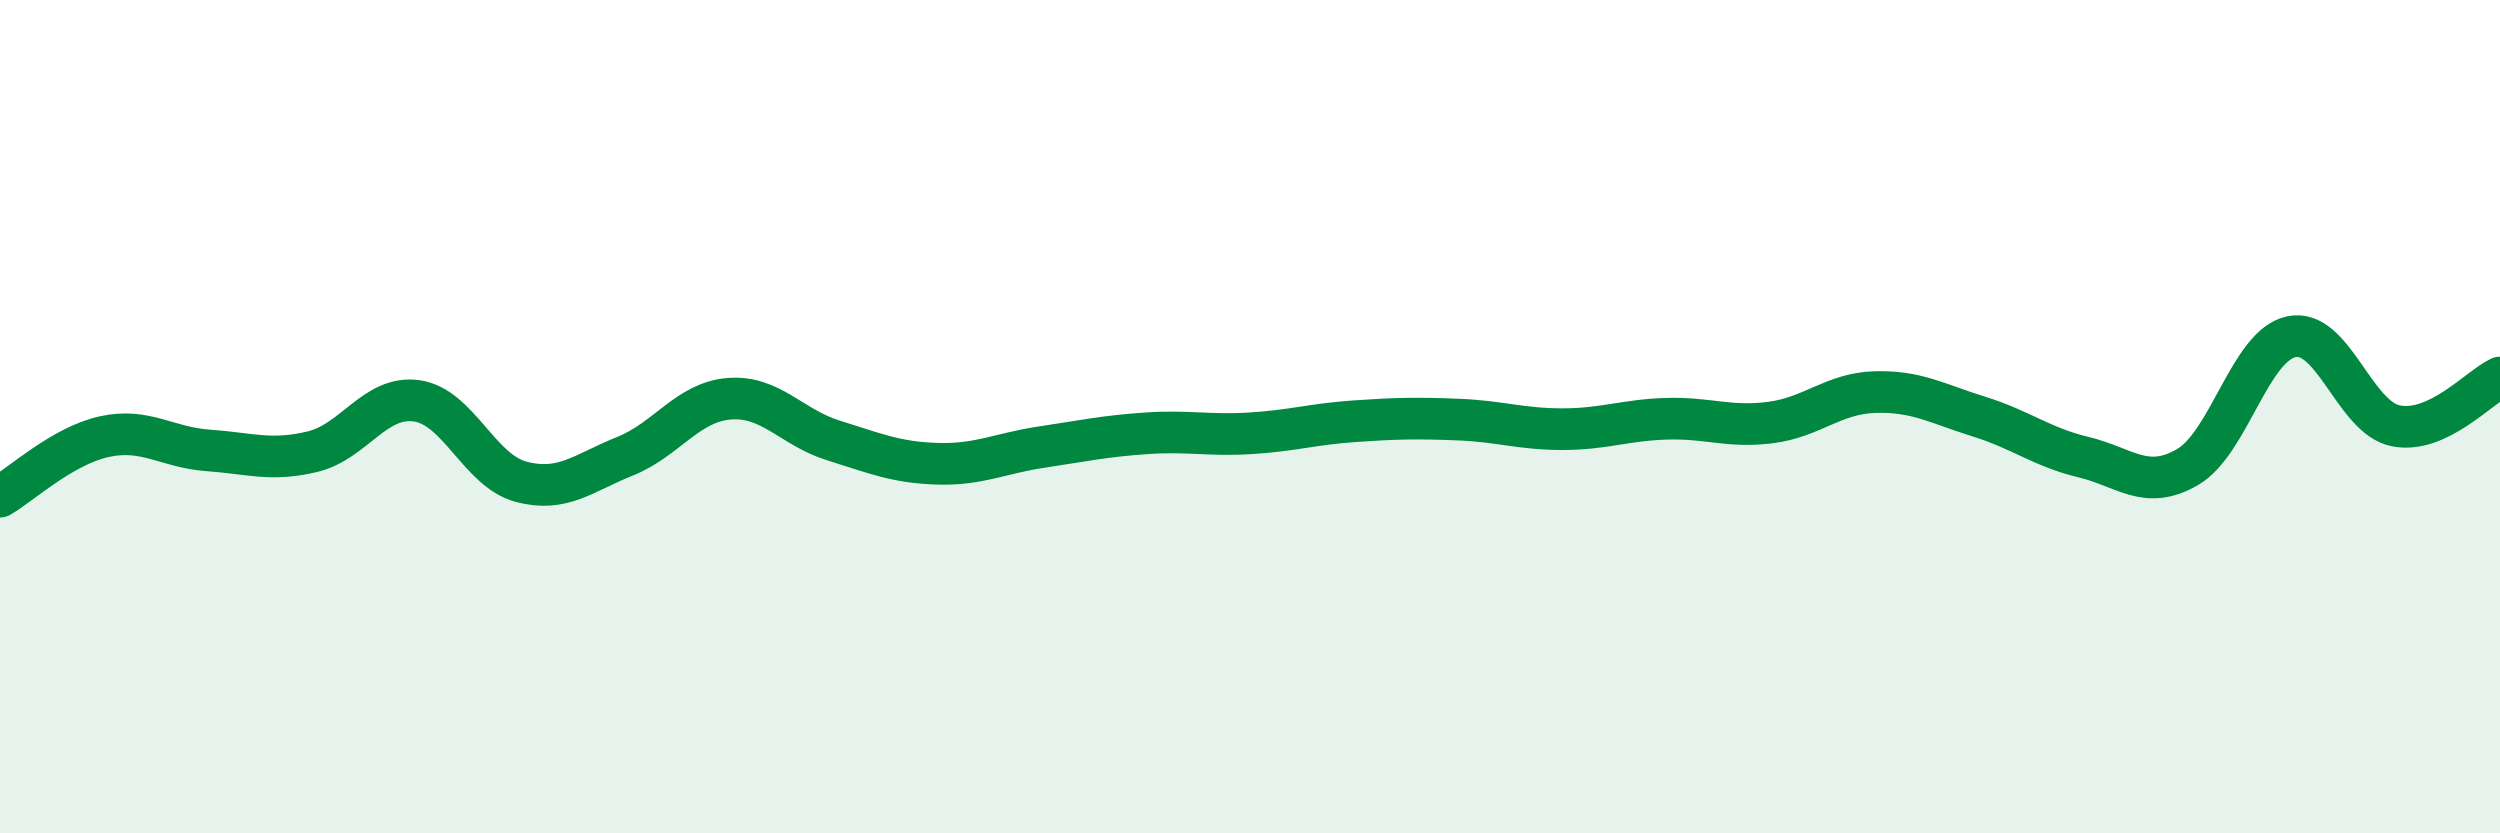
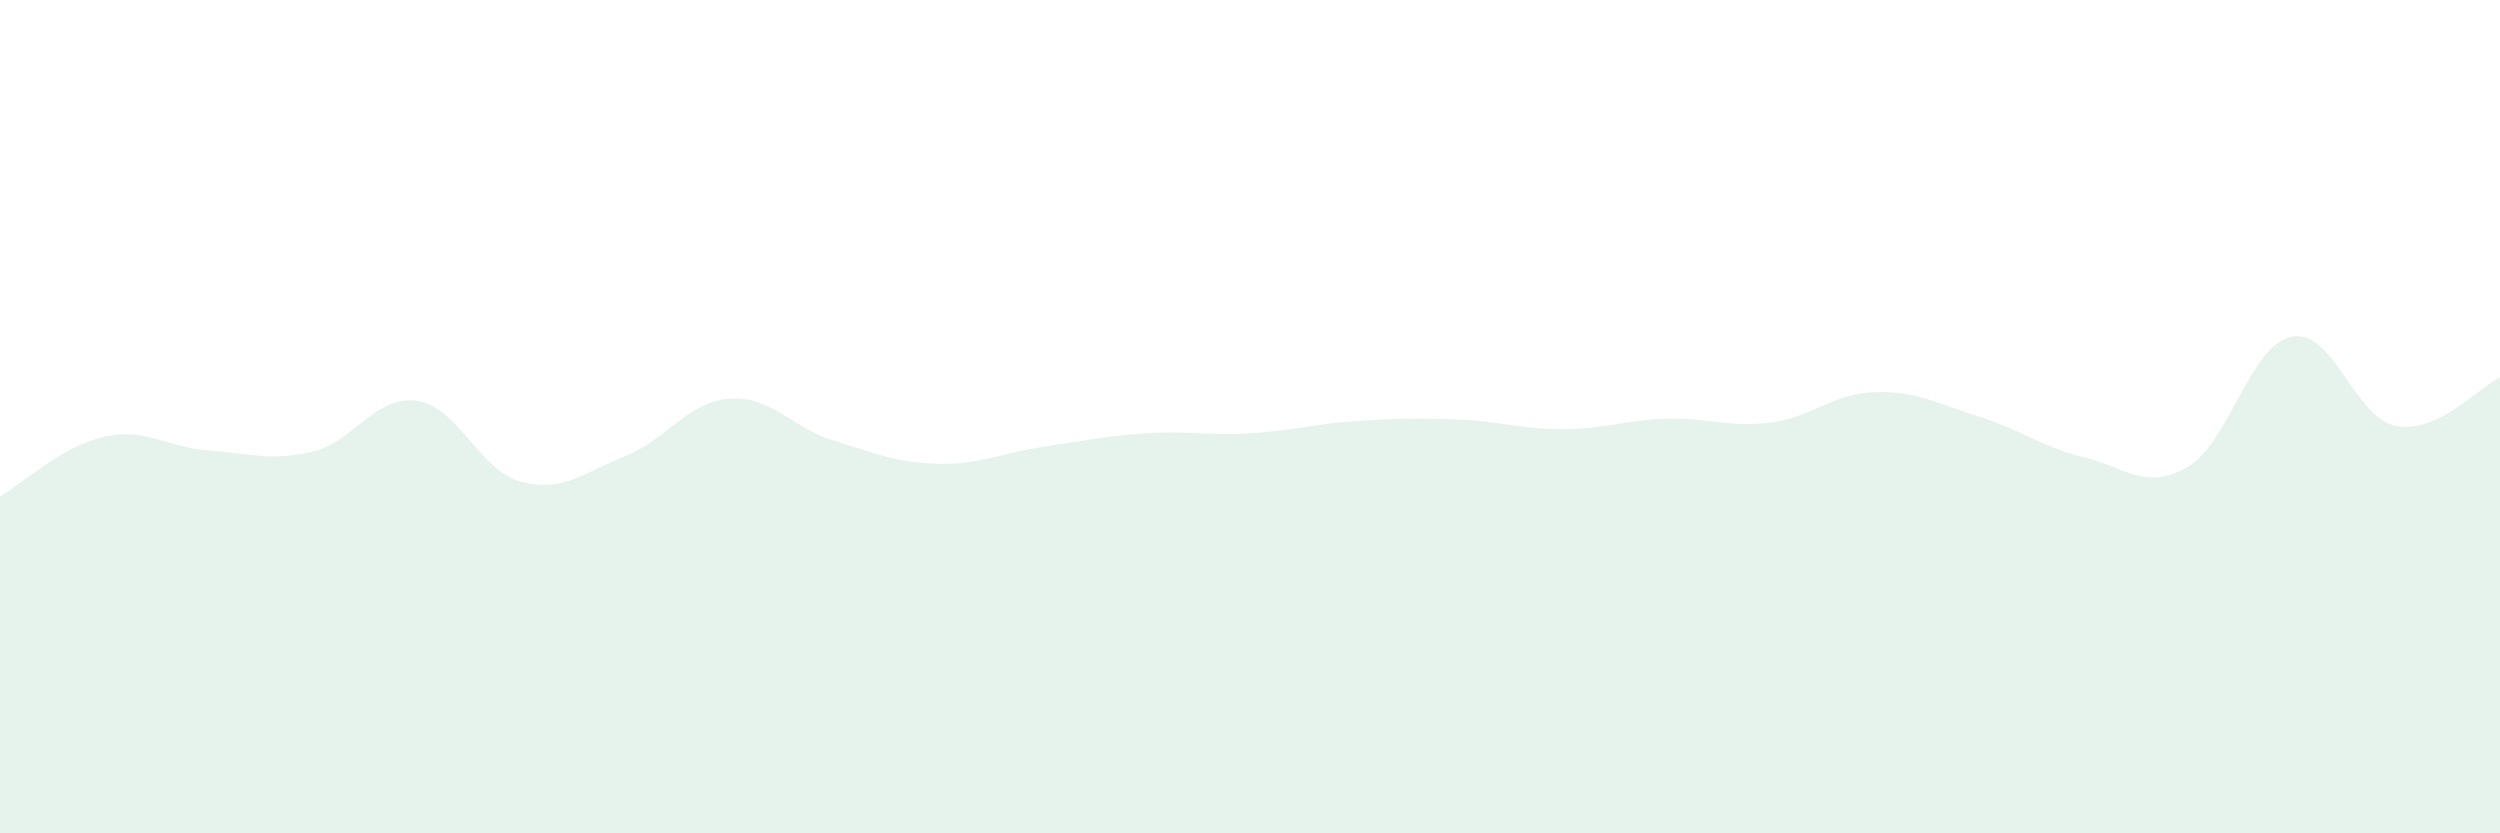
<svg xmlns="http://www.w3.org/2000/svg" width="60" height="20" viewBox="0 0 60 20">
  <path d="M 0,11.92 C 0.5,11.63 1.5,10.7 2.5,10.48 C 3.5,10.26 4,10.74 5,10.81 C 6,10.88 6.5,11.08 7.5,10.84 C 8.5,10.6 9,9.48 10,9.62 C 11,9.76 11.5,11.29 12.5,11.56 C 13.5,11.83 14,11.35 15,10.95 C 16,10.55 16.5,9.65 17.5,9.57 C 18.5,9.49 19,10.26 20,10.57 C 21,10.88 21.5,11.1 22.5,11.13 C 23.5,11.16 24,10.88 25,10.73 C 26,10.58 26.5,10.47 27.5,10.4 C 28.5,10.33 29,10.46 30,10.4 C 31,10.34 31.5,10.18 32.5,10.11 C 33.5,10.04 34,10.03 35,10.07 C 36,10.11 36.5,10.3 37.5,10.3 C 38.5,10.3 39,10.08 40,10.05 C 41,10.02 41.5,10.27 42.5,10.14 C 43.5,10.01 44,9.44 45,9.41 C 46,9.38 46.5,9.69 47.5,10 C 48.5,10.31 49,10.73 50,10.97 C 51,11.21 51.5,11.79 52.5,11.21 C 53.5,10.63 54,8.28 55,8.08 C 56,7.88 56.5,10.02 57.5,10.22 C 58.5,10.42 59.5,9.29 60,9.06L60 20L0 20Z" fill="#008740" opacity="0.1" stroke-linecap="round" stroke-linejoin="round" />
-   <path d="M 0,11.92 C 0.5,11.63 1.5,10.7 2.5,10.48 C 3.5,10.26 4,10.74 5,10.81 C 6,10.88 6.5,11.08 7.5,10.84 C 8.5,10.6 9,9.48 10,9.62 C 11,9.76 11.5,11.29 12.5,11.56 C 13.5,11.83 14,11.35 15,10.95 C 16,10.55 16.5,9.65 17.5,9.57 C 18.5,9.49 19,10.26 20,10.57 C 21,10.88 21.5,11.1 22.5,11.13 C 23.5,11.16 24,10.88 25,10.73 C 26,10.58 26.5,10.47 27.5,10.4 C 28.5,10.33 29,10.46 30,10.4 C 31,10.34 31.5,10.18 32.5,10.11 C 33.5,10.04 34,10.03 35,10.07 C 36,10.11 36.5,10.3 37.5,10.3 C 38.5,10.3 39,10.08 40,10.05 C 41,10.02 41.5,10.27 42.5,10.14 C 43.5,10.01 44,9.44 45,9.41 C 46,9.38 46.5,9.69 47.5,10 C 48.5,10.31 49,10.73 50,10.97 C 51,11.21 51.5,11.79 52.5,11.21 C 53.5,10.63 54,8.28 55,8.08 C 56,7.88 56.5,10.02 57.5,10.22 C 58.5,10.42 59.5,9.29 60,9.06" stroke="#008740" stroke-width="1" fill="none" stroke-linecap="round" stroke-linejoin="round" />
</svg>